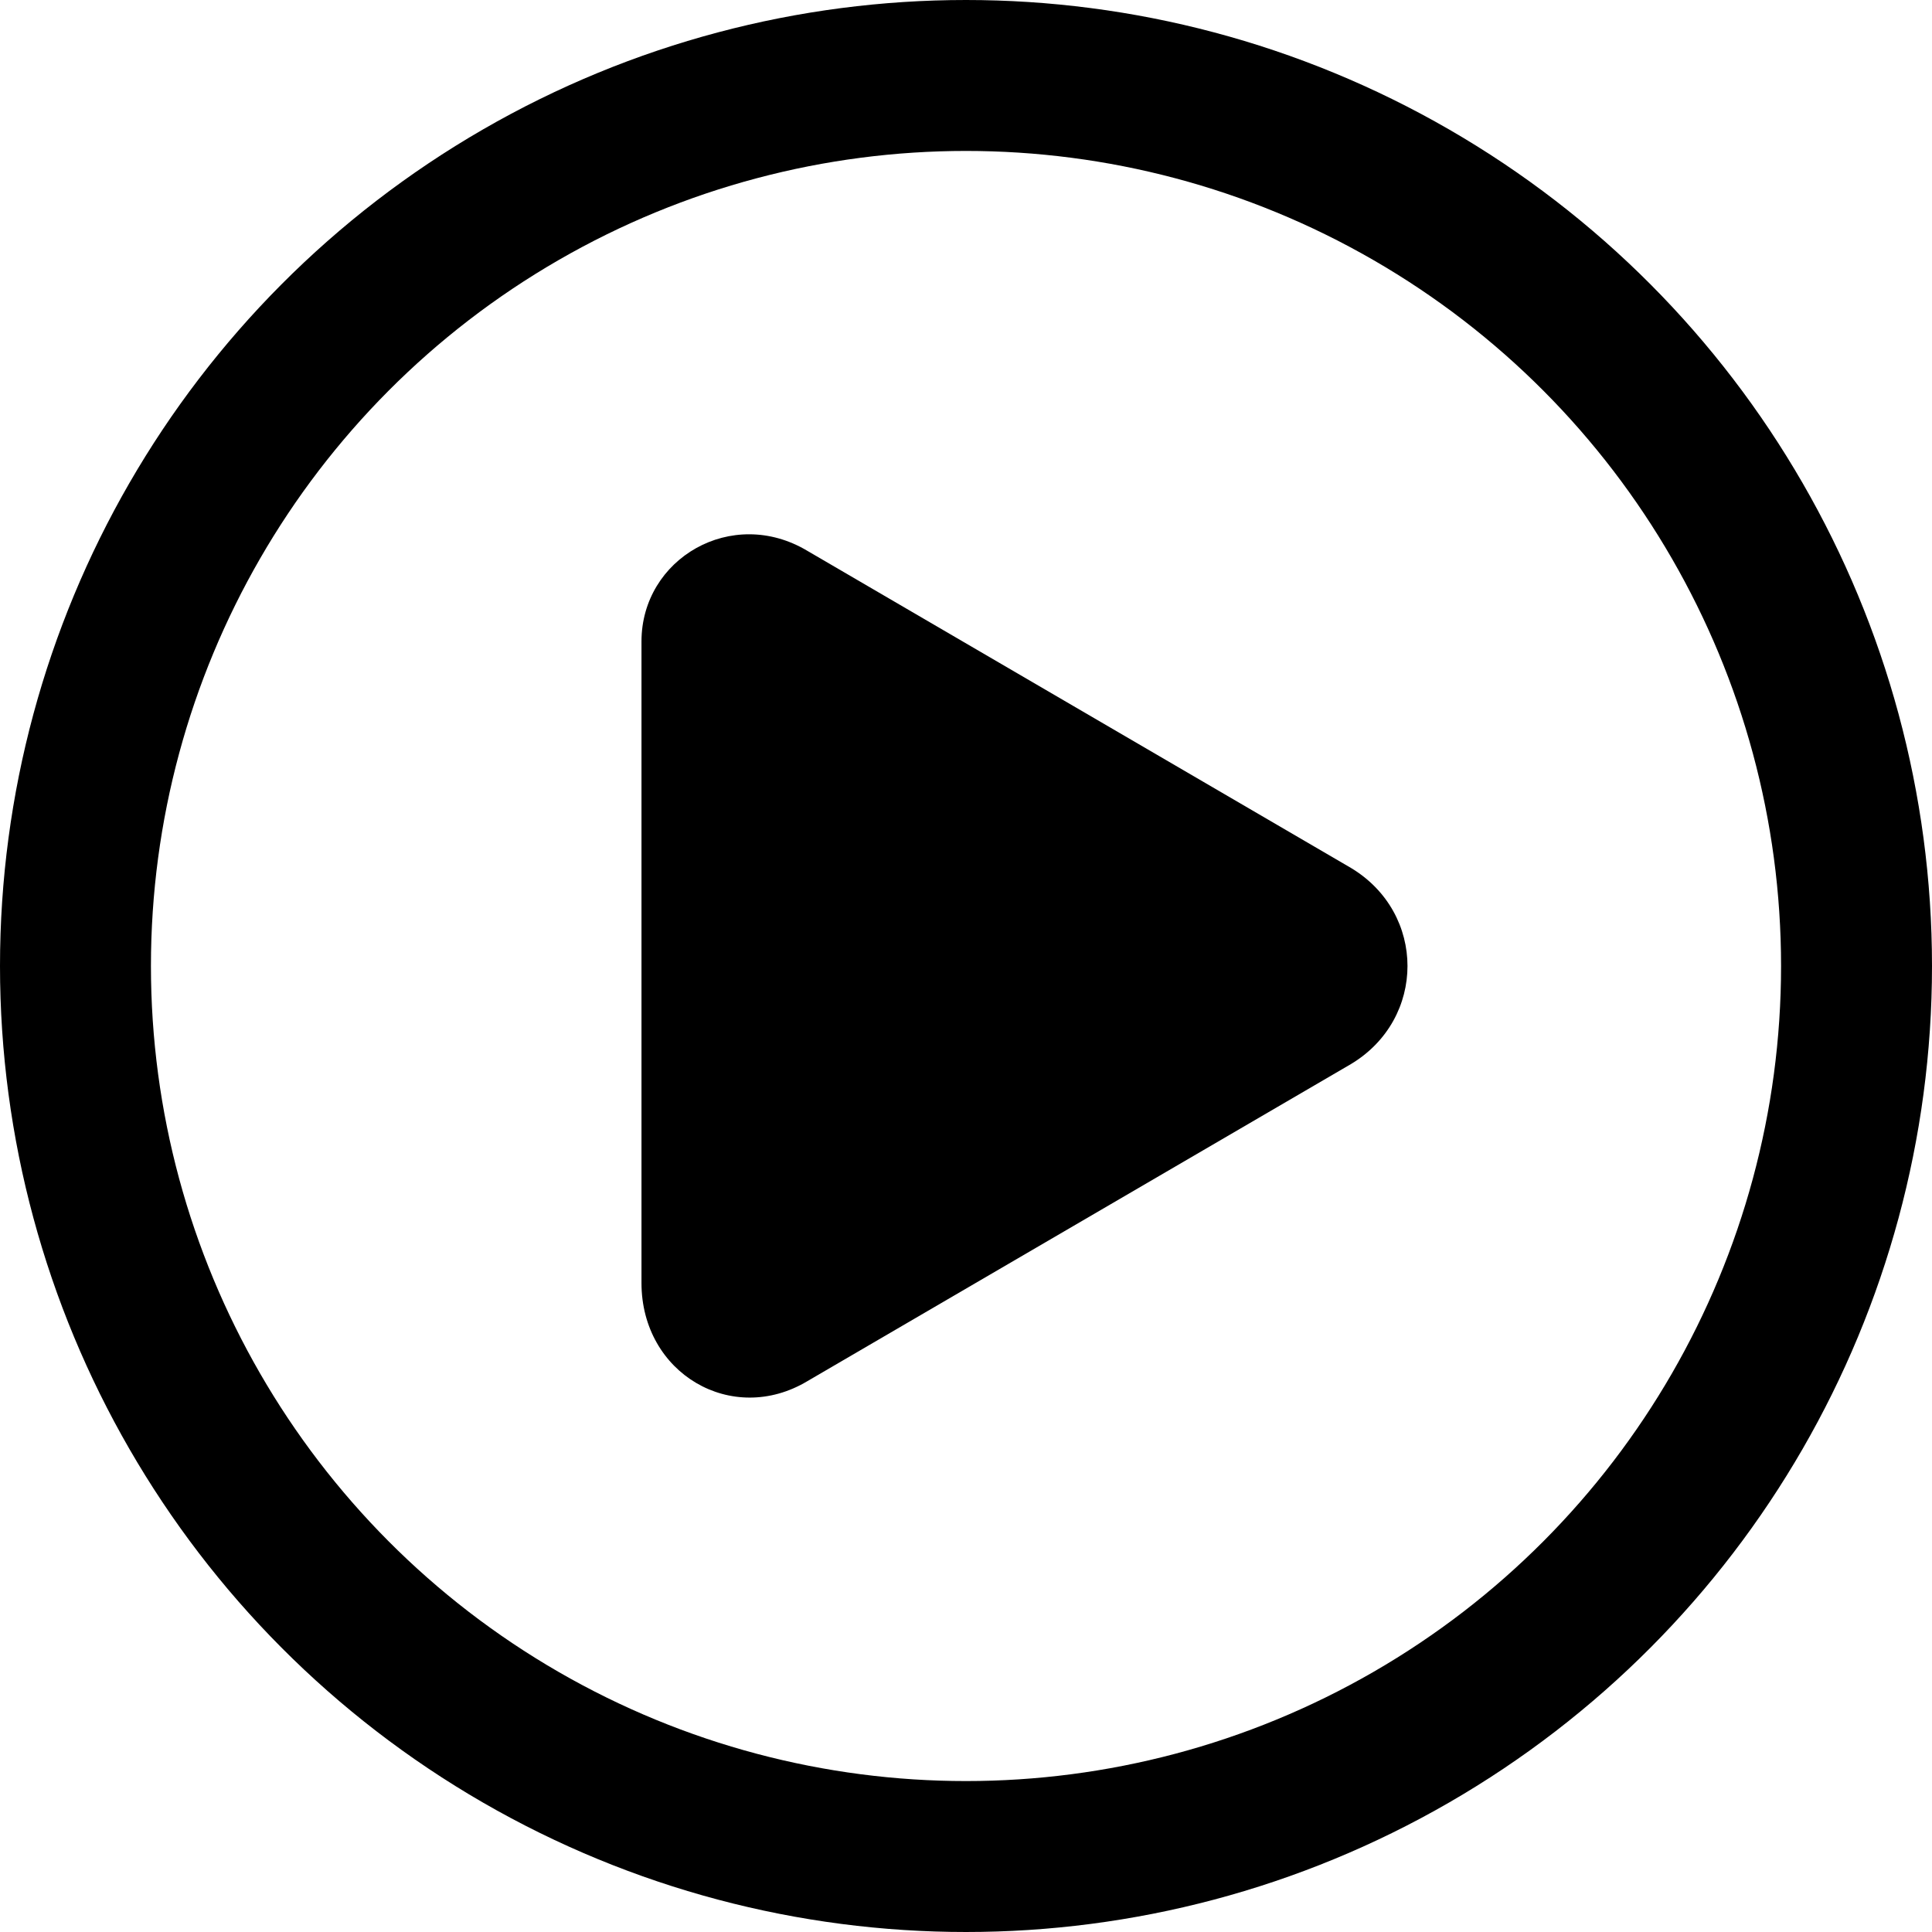
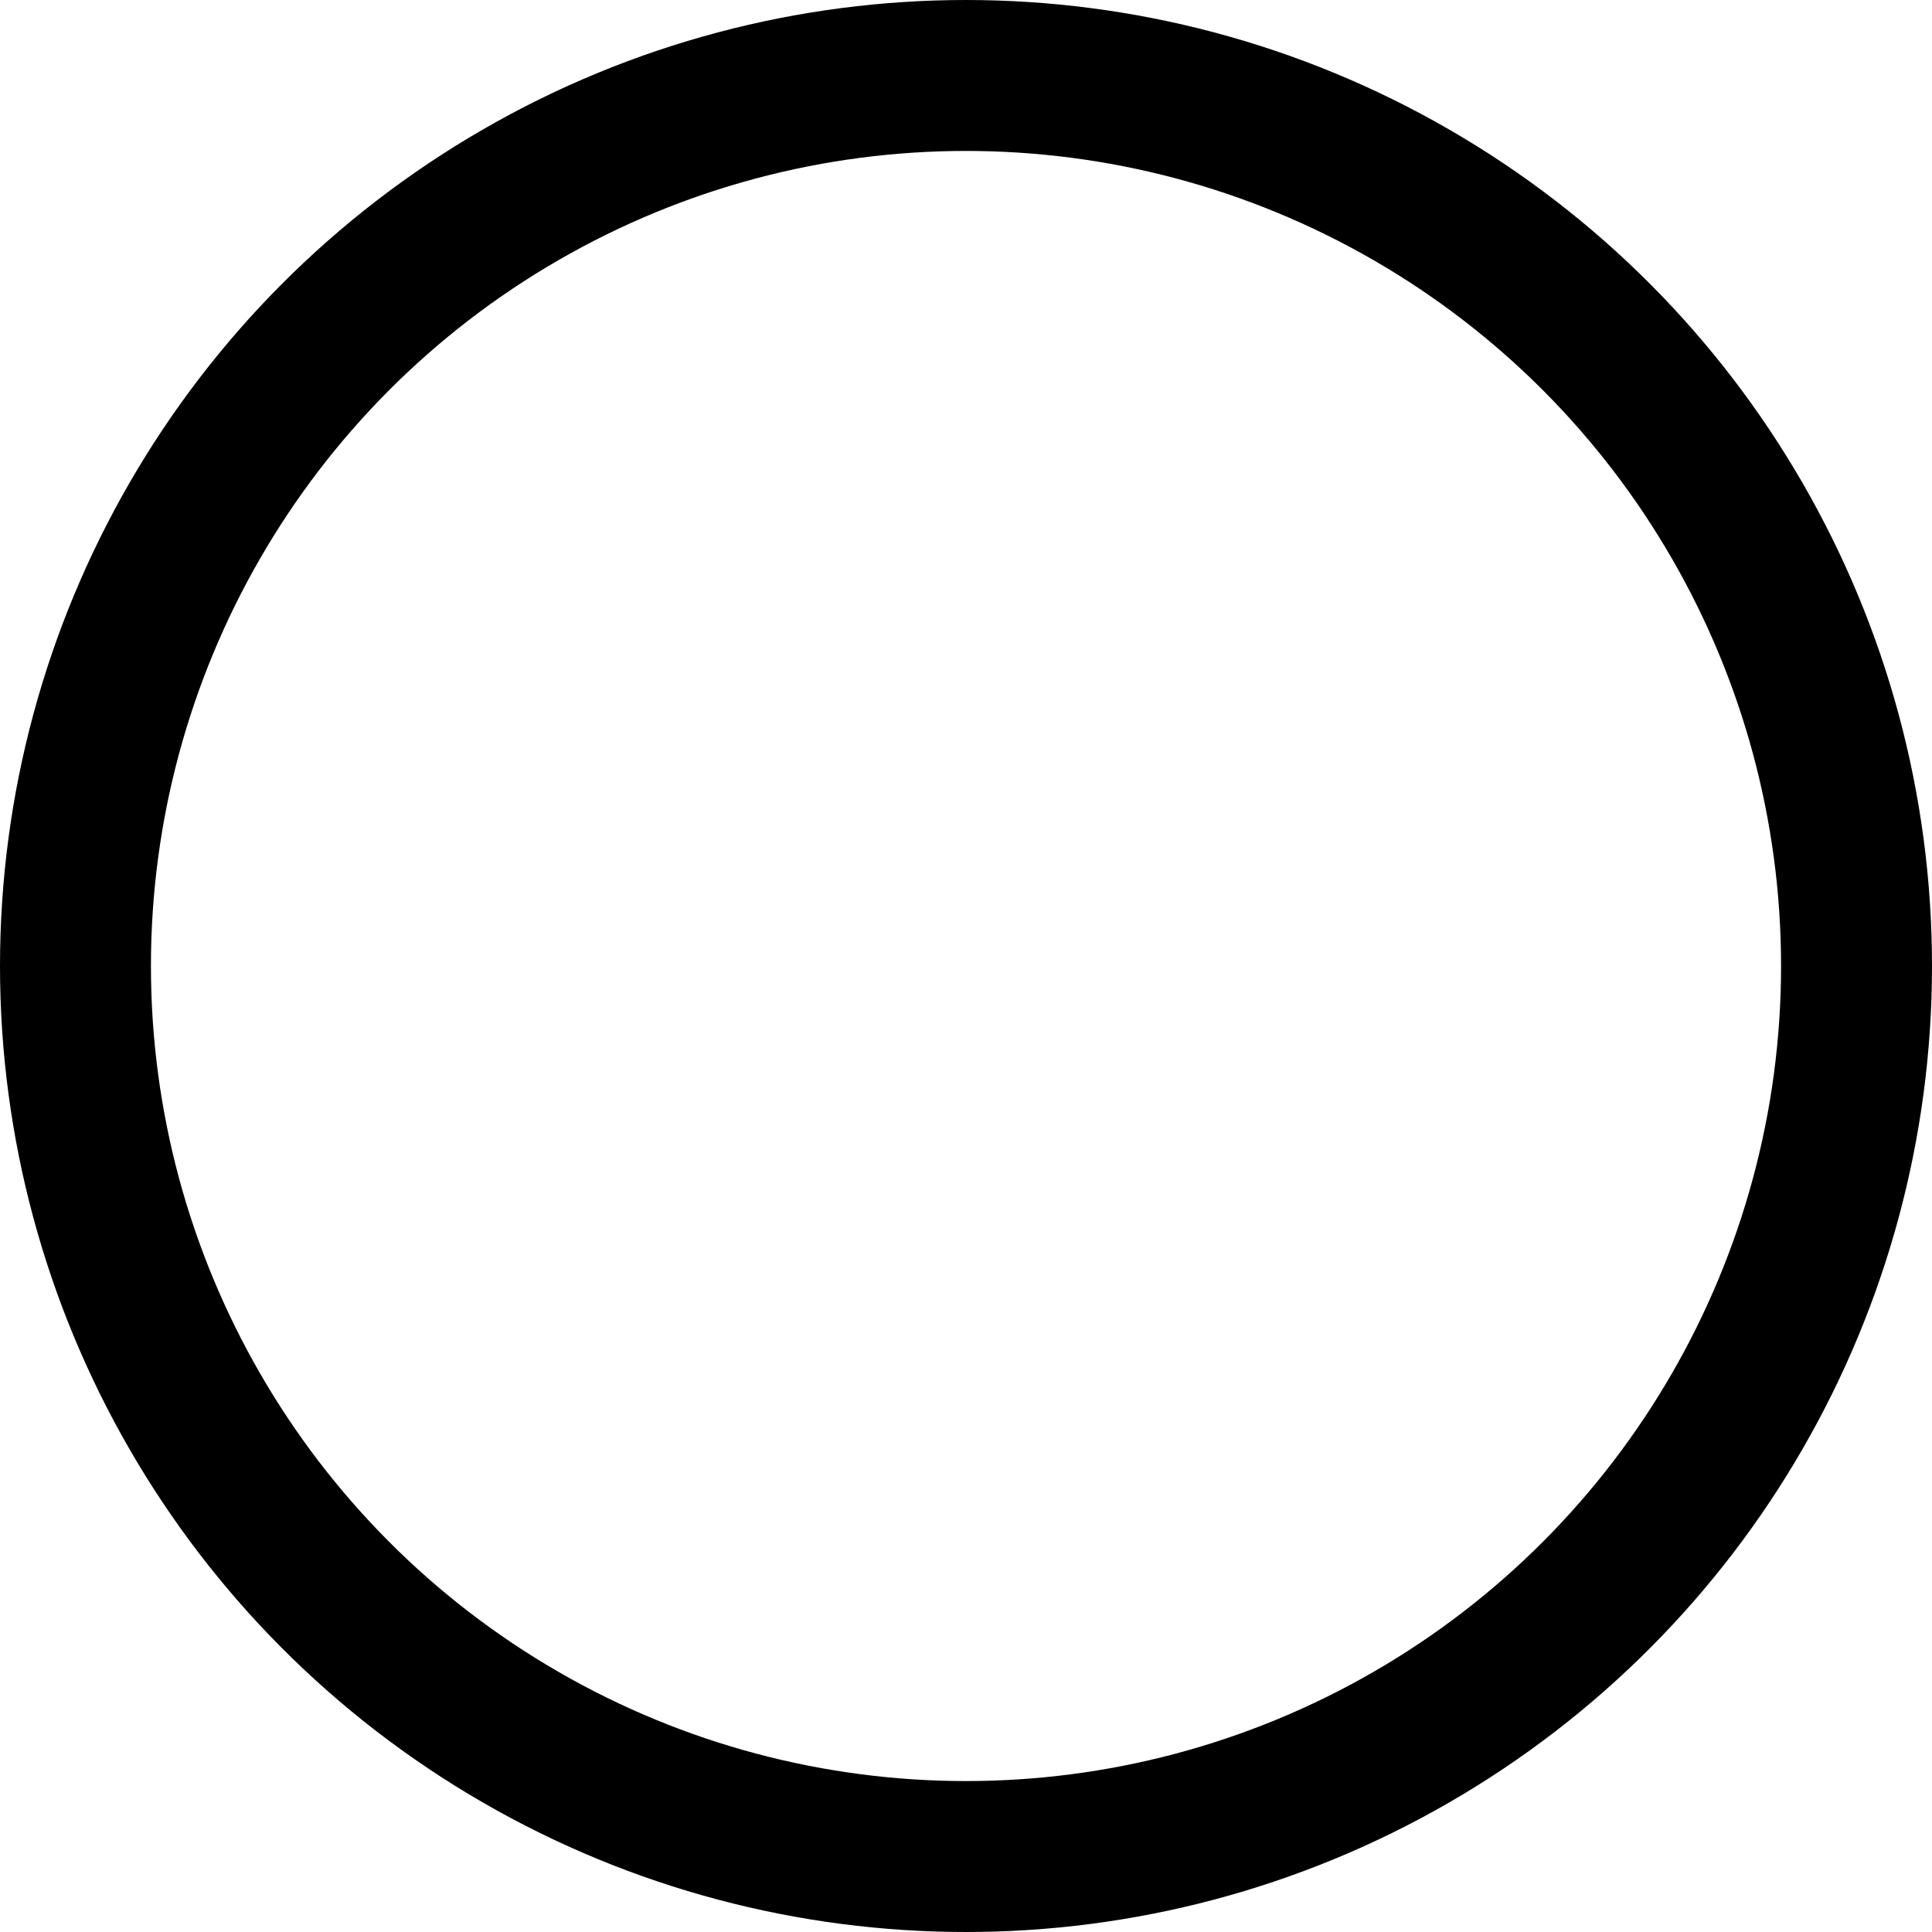
<svg xmlns="http://www.w3.org/2000/svg" id="_圖層_1" data-name="圖層_1" version="1.1" viewBox="0 0 25.6 25.6">
  <defs>
    <style>
      .st0 {
        fill: none;
        stroke: #000;
        stroke-miterlimit: 10;
        stroke-width: 2px;
      }
    </style>
  </defs>
-   <path d="M10.7,7.3l7.2,4.2c1,.6,1,2,0,2.6l-7.2,4.2c-1,.6-2.2-.1-2.2-1.3v-8.5c0-1.1,1.2-1.8,2.2-1.2Z" />
  <circle class="st0" cx="12.8" cy="12.8" r="11.8" />
</svg>